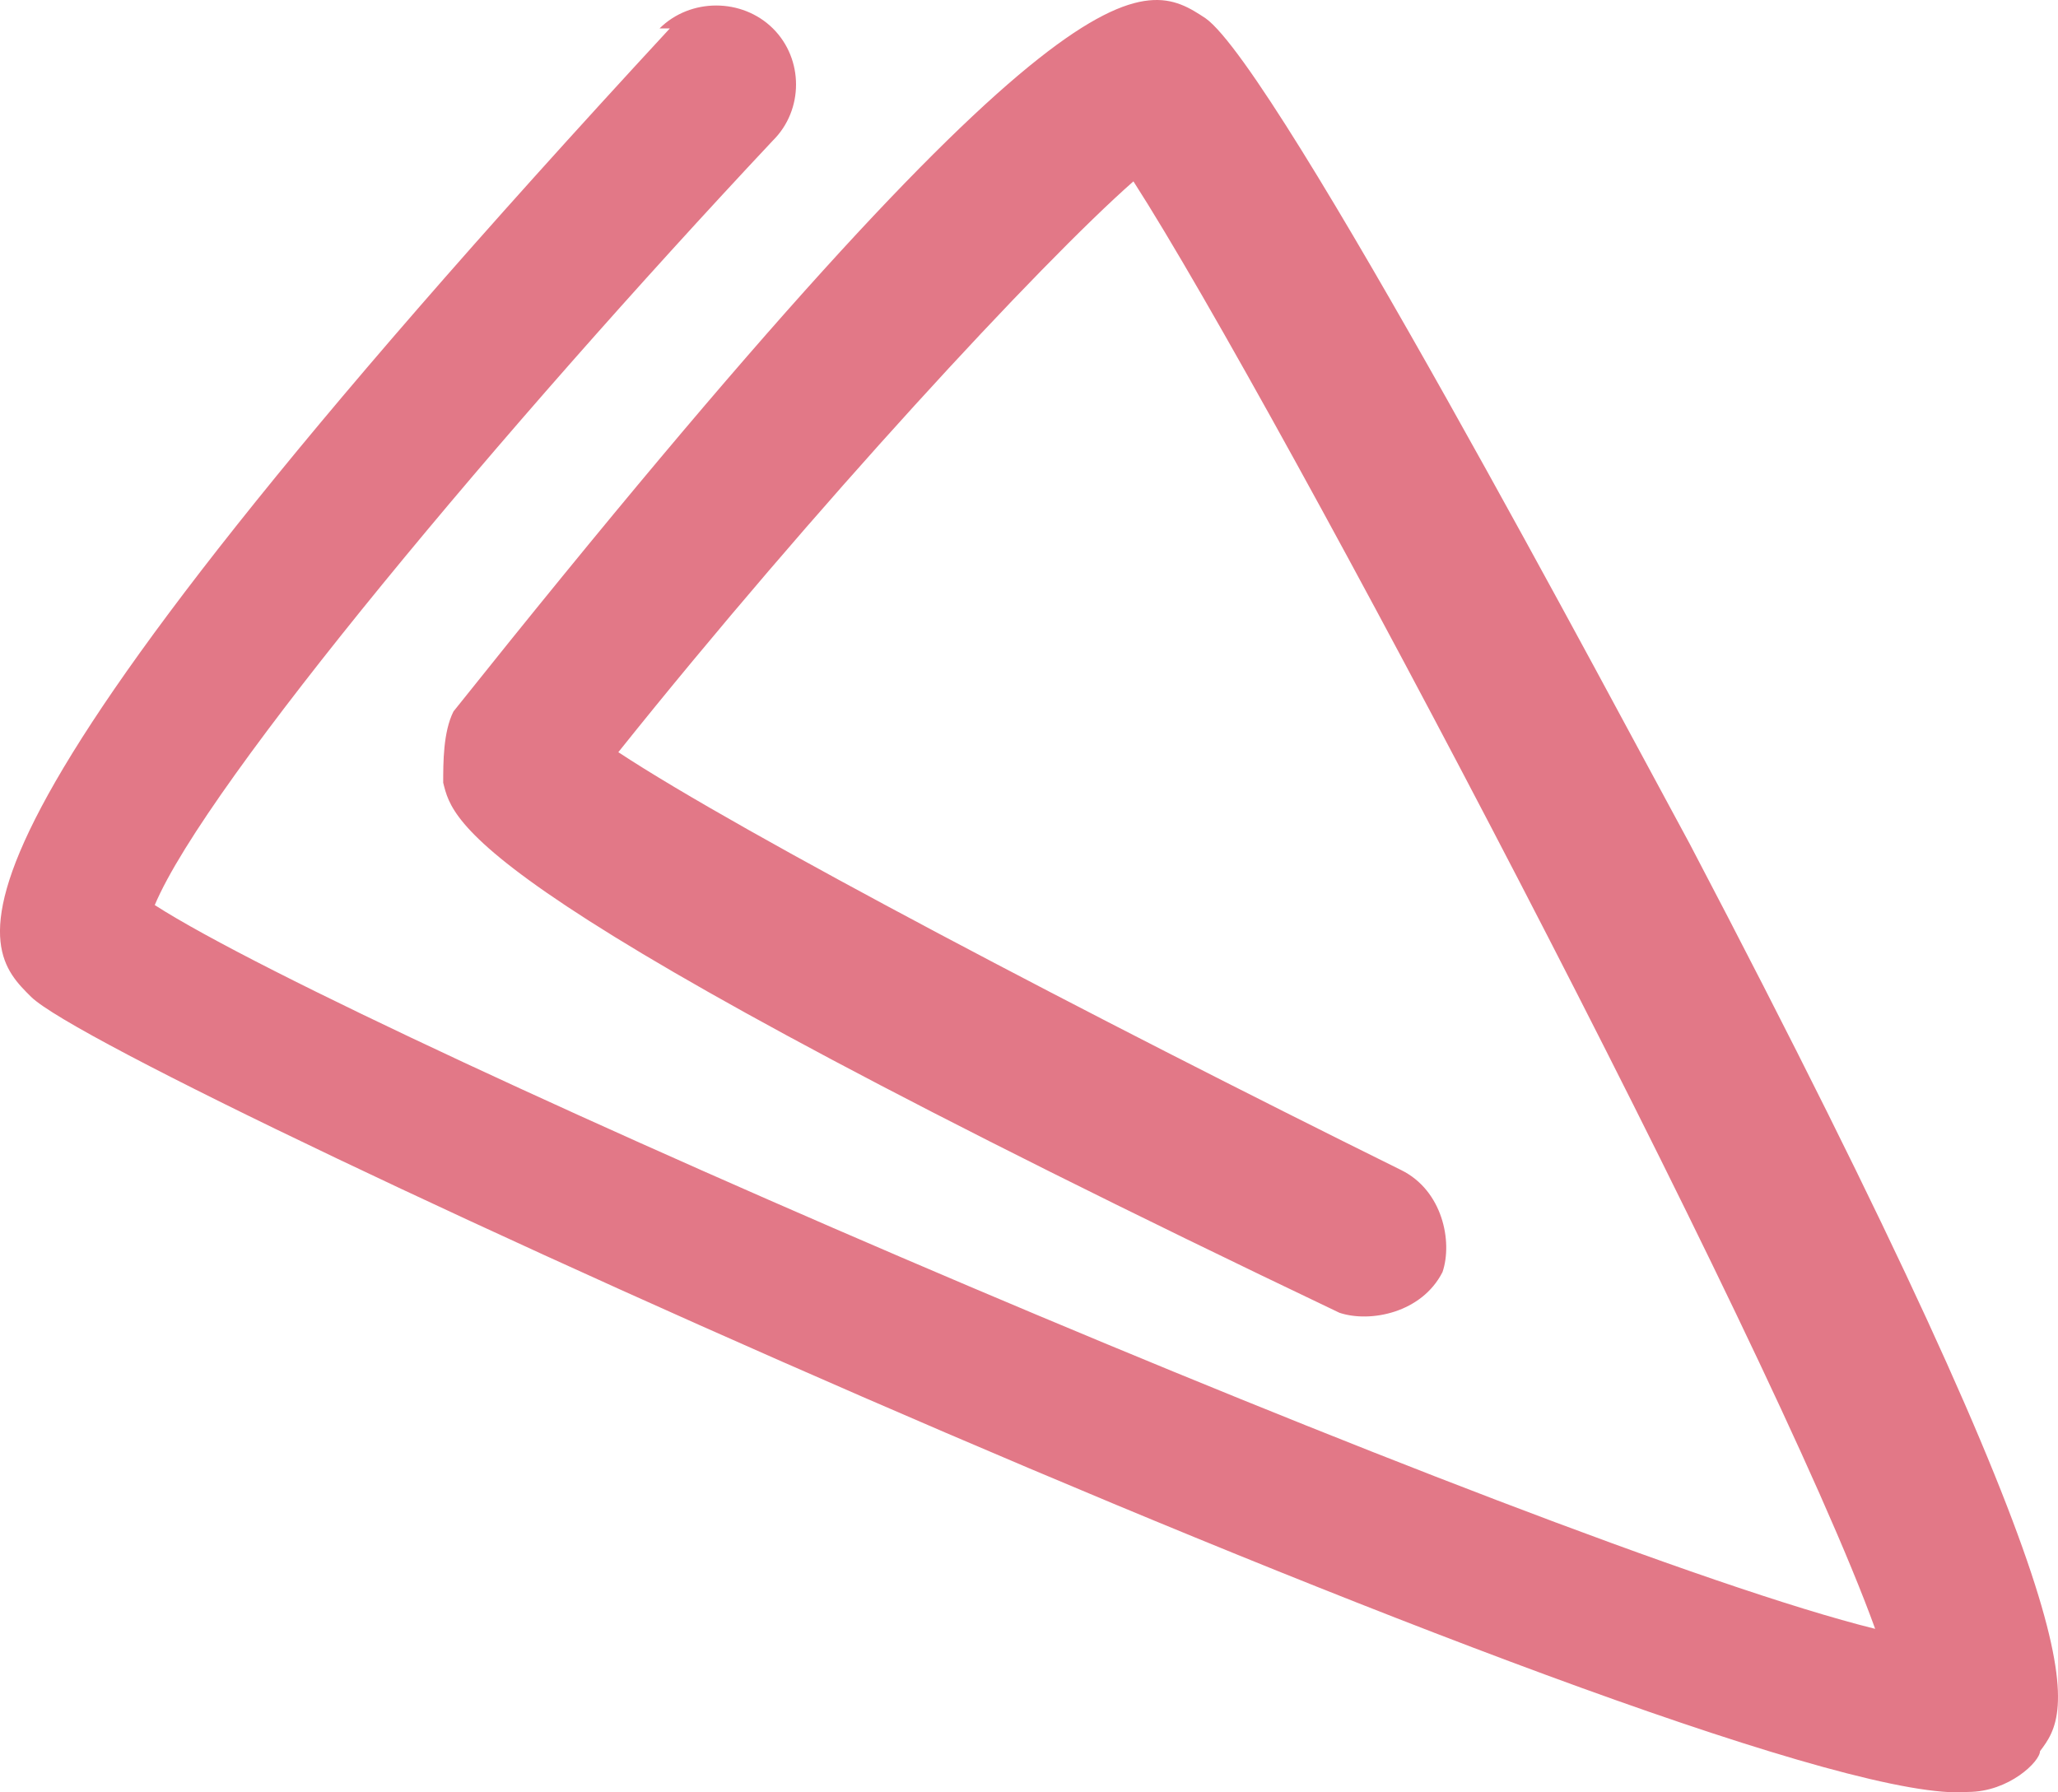
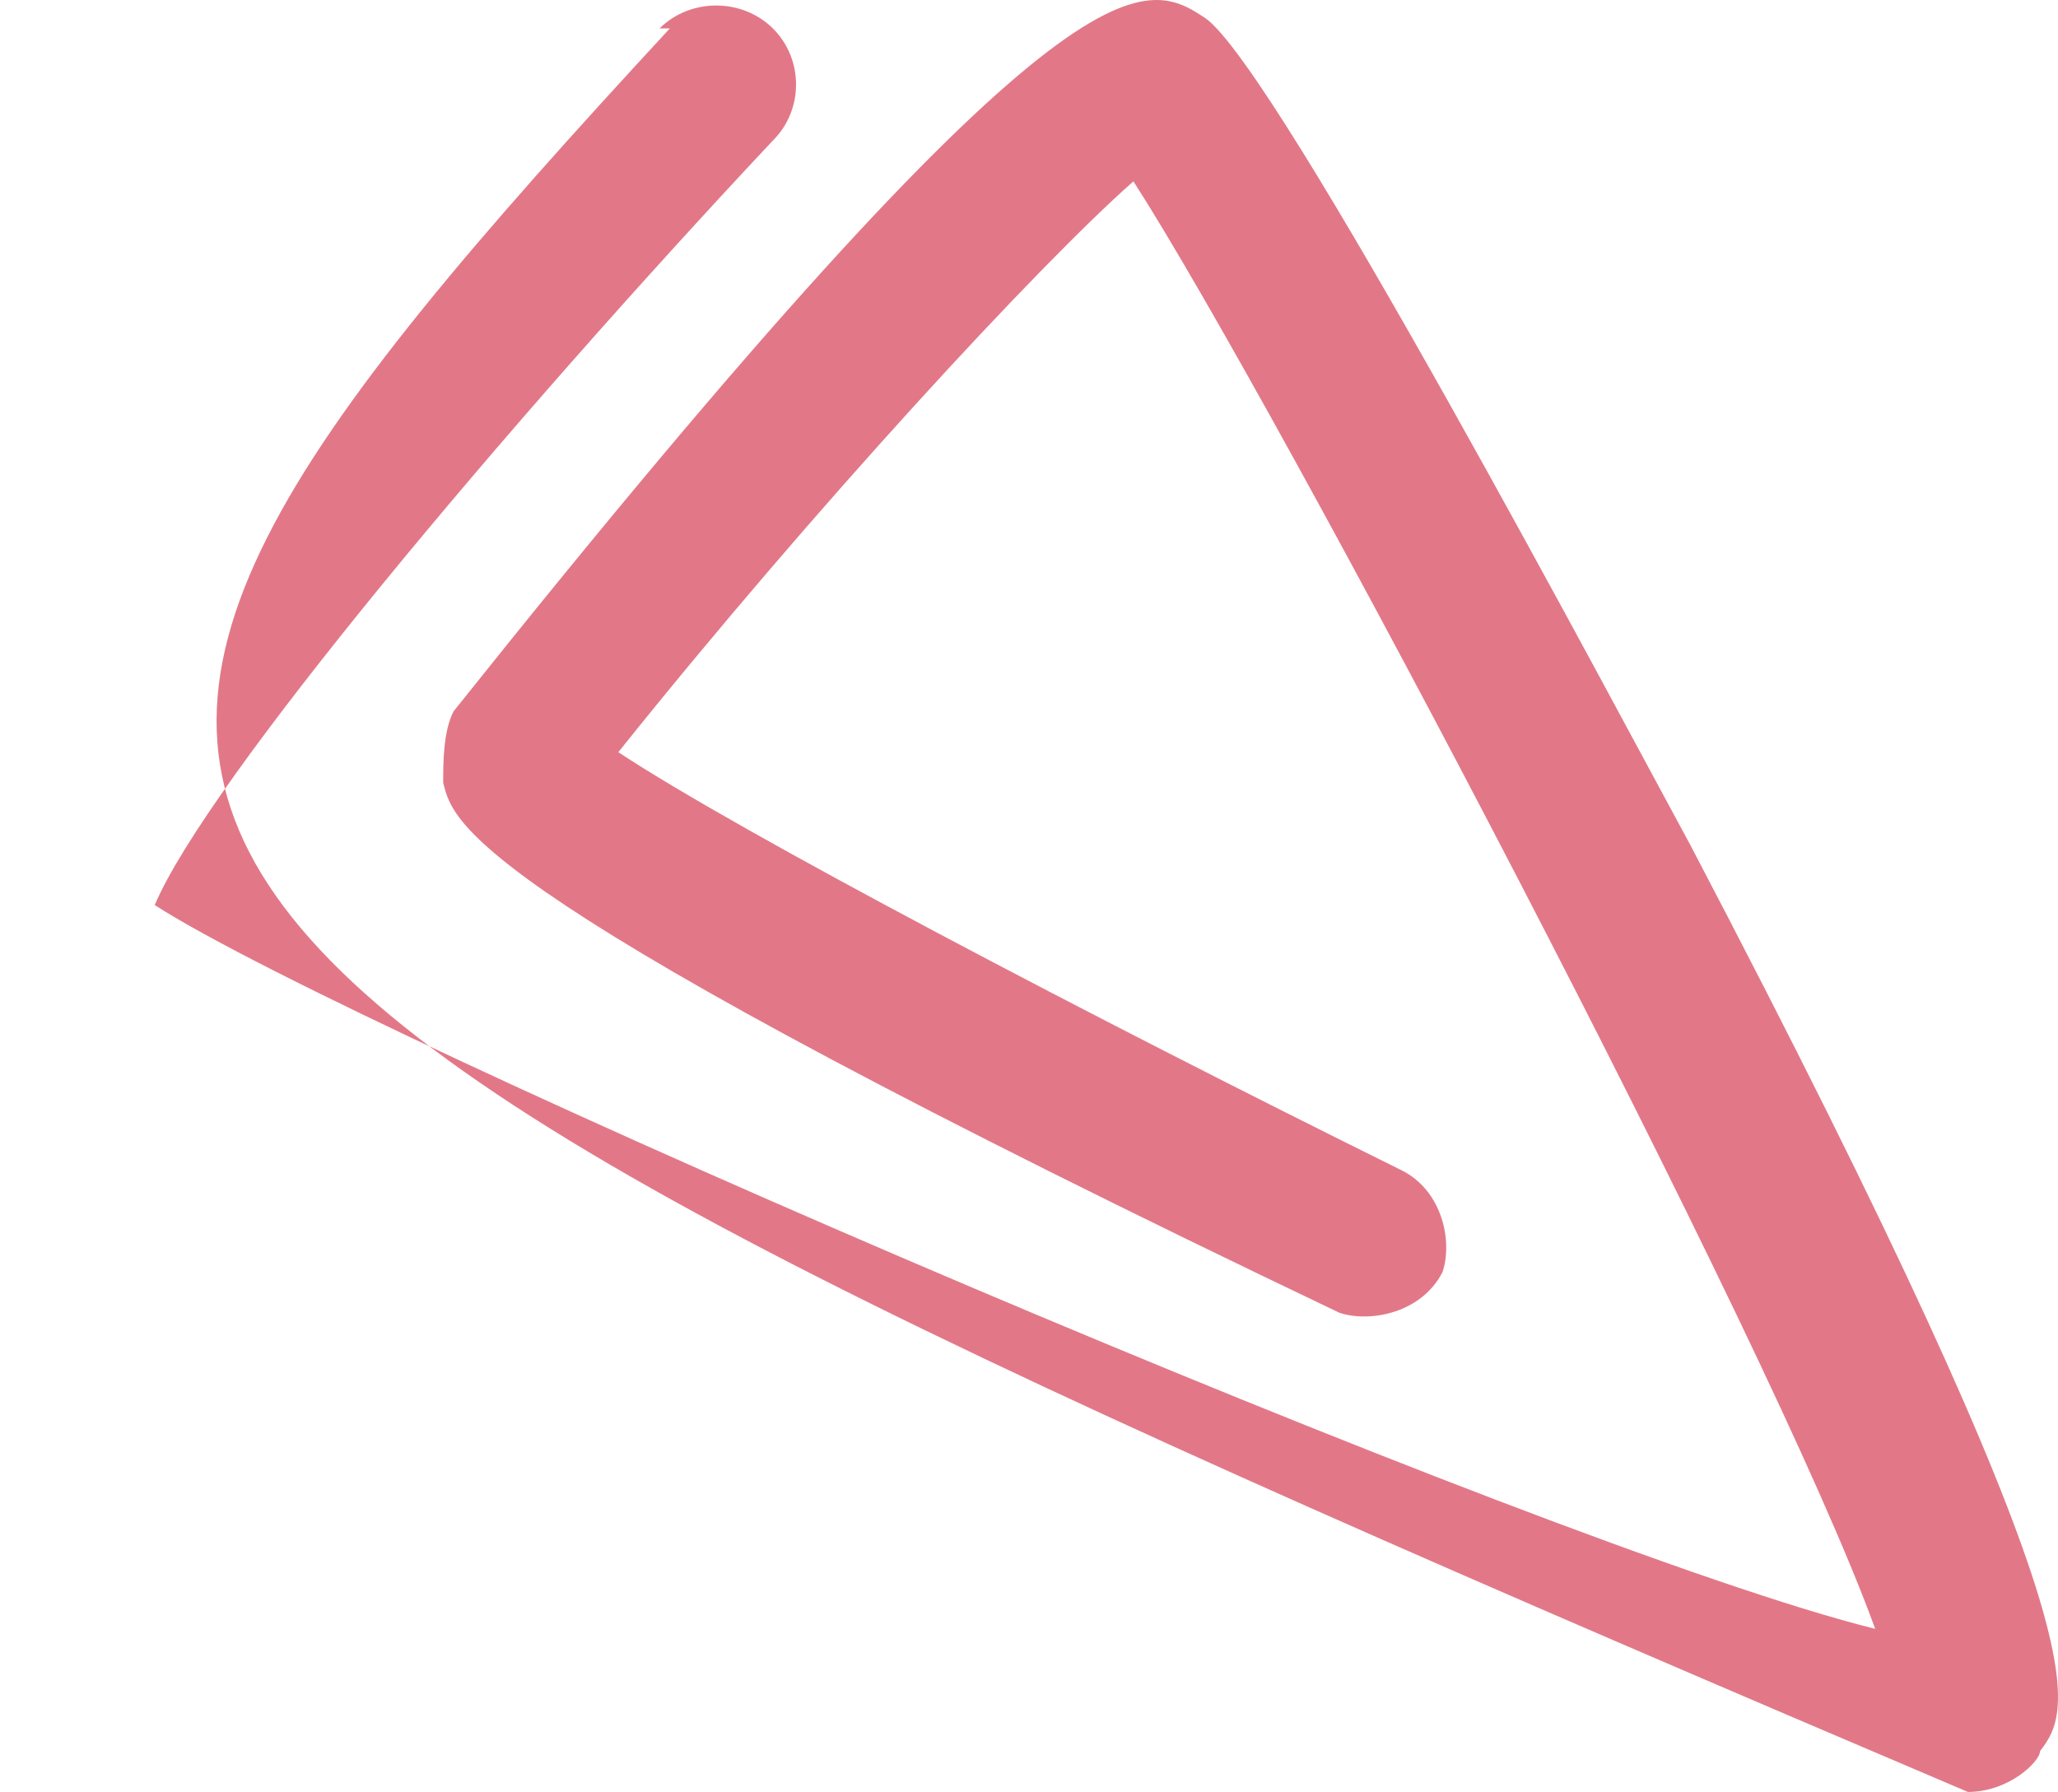
<svg xmlns="http://www.w3.org/2000/svg" width="31" height="27" viewBox="0 0 31 27" fill="none">
-   <path d="M9.935 0.428C10.4 -0.032 11.176 -0.032 11.642 0.428C12.107 0.889 12.107 1.657 11.642 2.117C7.607 6.417 3.106 11.791 2.331 13.634C5.434 15.63 23.28 23.308 28.246 24.537C26.694 20.237 19.245 6.11 17.073 2.732C15.676 3.96 12.262 7.645 9.314 11.331C11.176 12.559 16.452 15.323 21.108 17.627C21.729 17.934 21.884 18.702 21.729 19.162C21.418 19.776 20.642 19.93 20.177 19.776C6.986 13.481 6.831 12.406 6.676 11.791C6.676 11.484 6.676 11.024 6.831 10.717C16.142 -0.954 17.228 -0.34 18.159 0.275C19.245 1.042 24.367 10.717 25.453 12.713C31.815 24.844 31.195 25.765 30.729 26.38C30.729 26.533 30.264 26.994 29.643 26.994C26.229 27.301 1.71 16.245 0.468 15.016C-0.308 14.248 -1.549 13.02 10.09 0.428H9.935Z" fill="#E27887" />
+   <path d="M9.935 0.428C10.4 -0.032 11.176 -0.032 11.642 0.428C12.107 0.889 12.107 1.657 11.642 2.117C7.607 6.417 3.106 11.791 2.331 13.634C5.434 15.63 23.28 23.308 28.246 24.537C26.694 20.237 19.245 6.11 17.073 2.732C15.676 3.96 12.262 7.645 9.314 11.331C11.176 12.559 16.452 15.323 21.108 17.627C21.729 17.934 21.884 18.702 21.729 19.162C21.418 19.776 20.642 19.93 20.177 19.776C6.986 13.481 6.831 12.406 6.676 11.791C6.676 11.484 6.676 11.024 6.831 10.717C16.142 -0.954 17.228 -0.34 18.159 0.275C19.245 1.042 24.367 10.717 25.453 12.713C31.815 24.844 31.195 25.765 30.729 26.38C30.729 26.533 30.264 26.994 29.643 26.994C-0.308 14.248 -1.549 13.02 10.09 0.428H9.935Z" fill="#E27887" />
</svg>